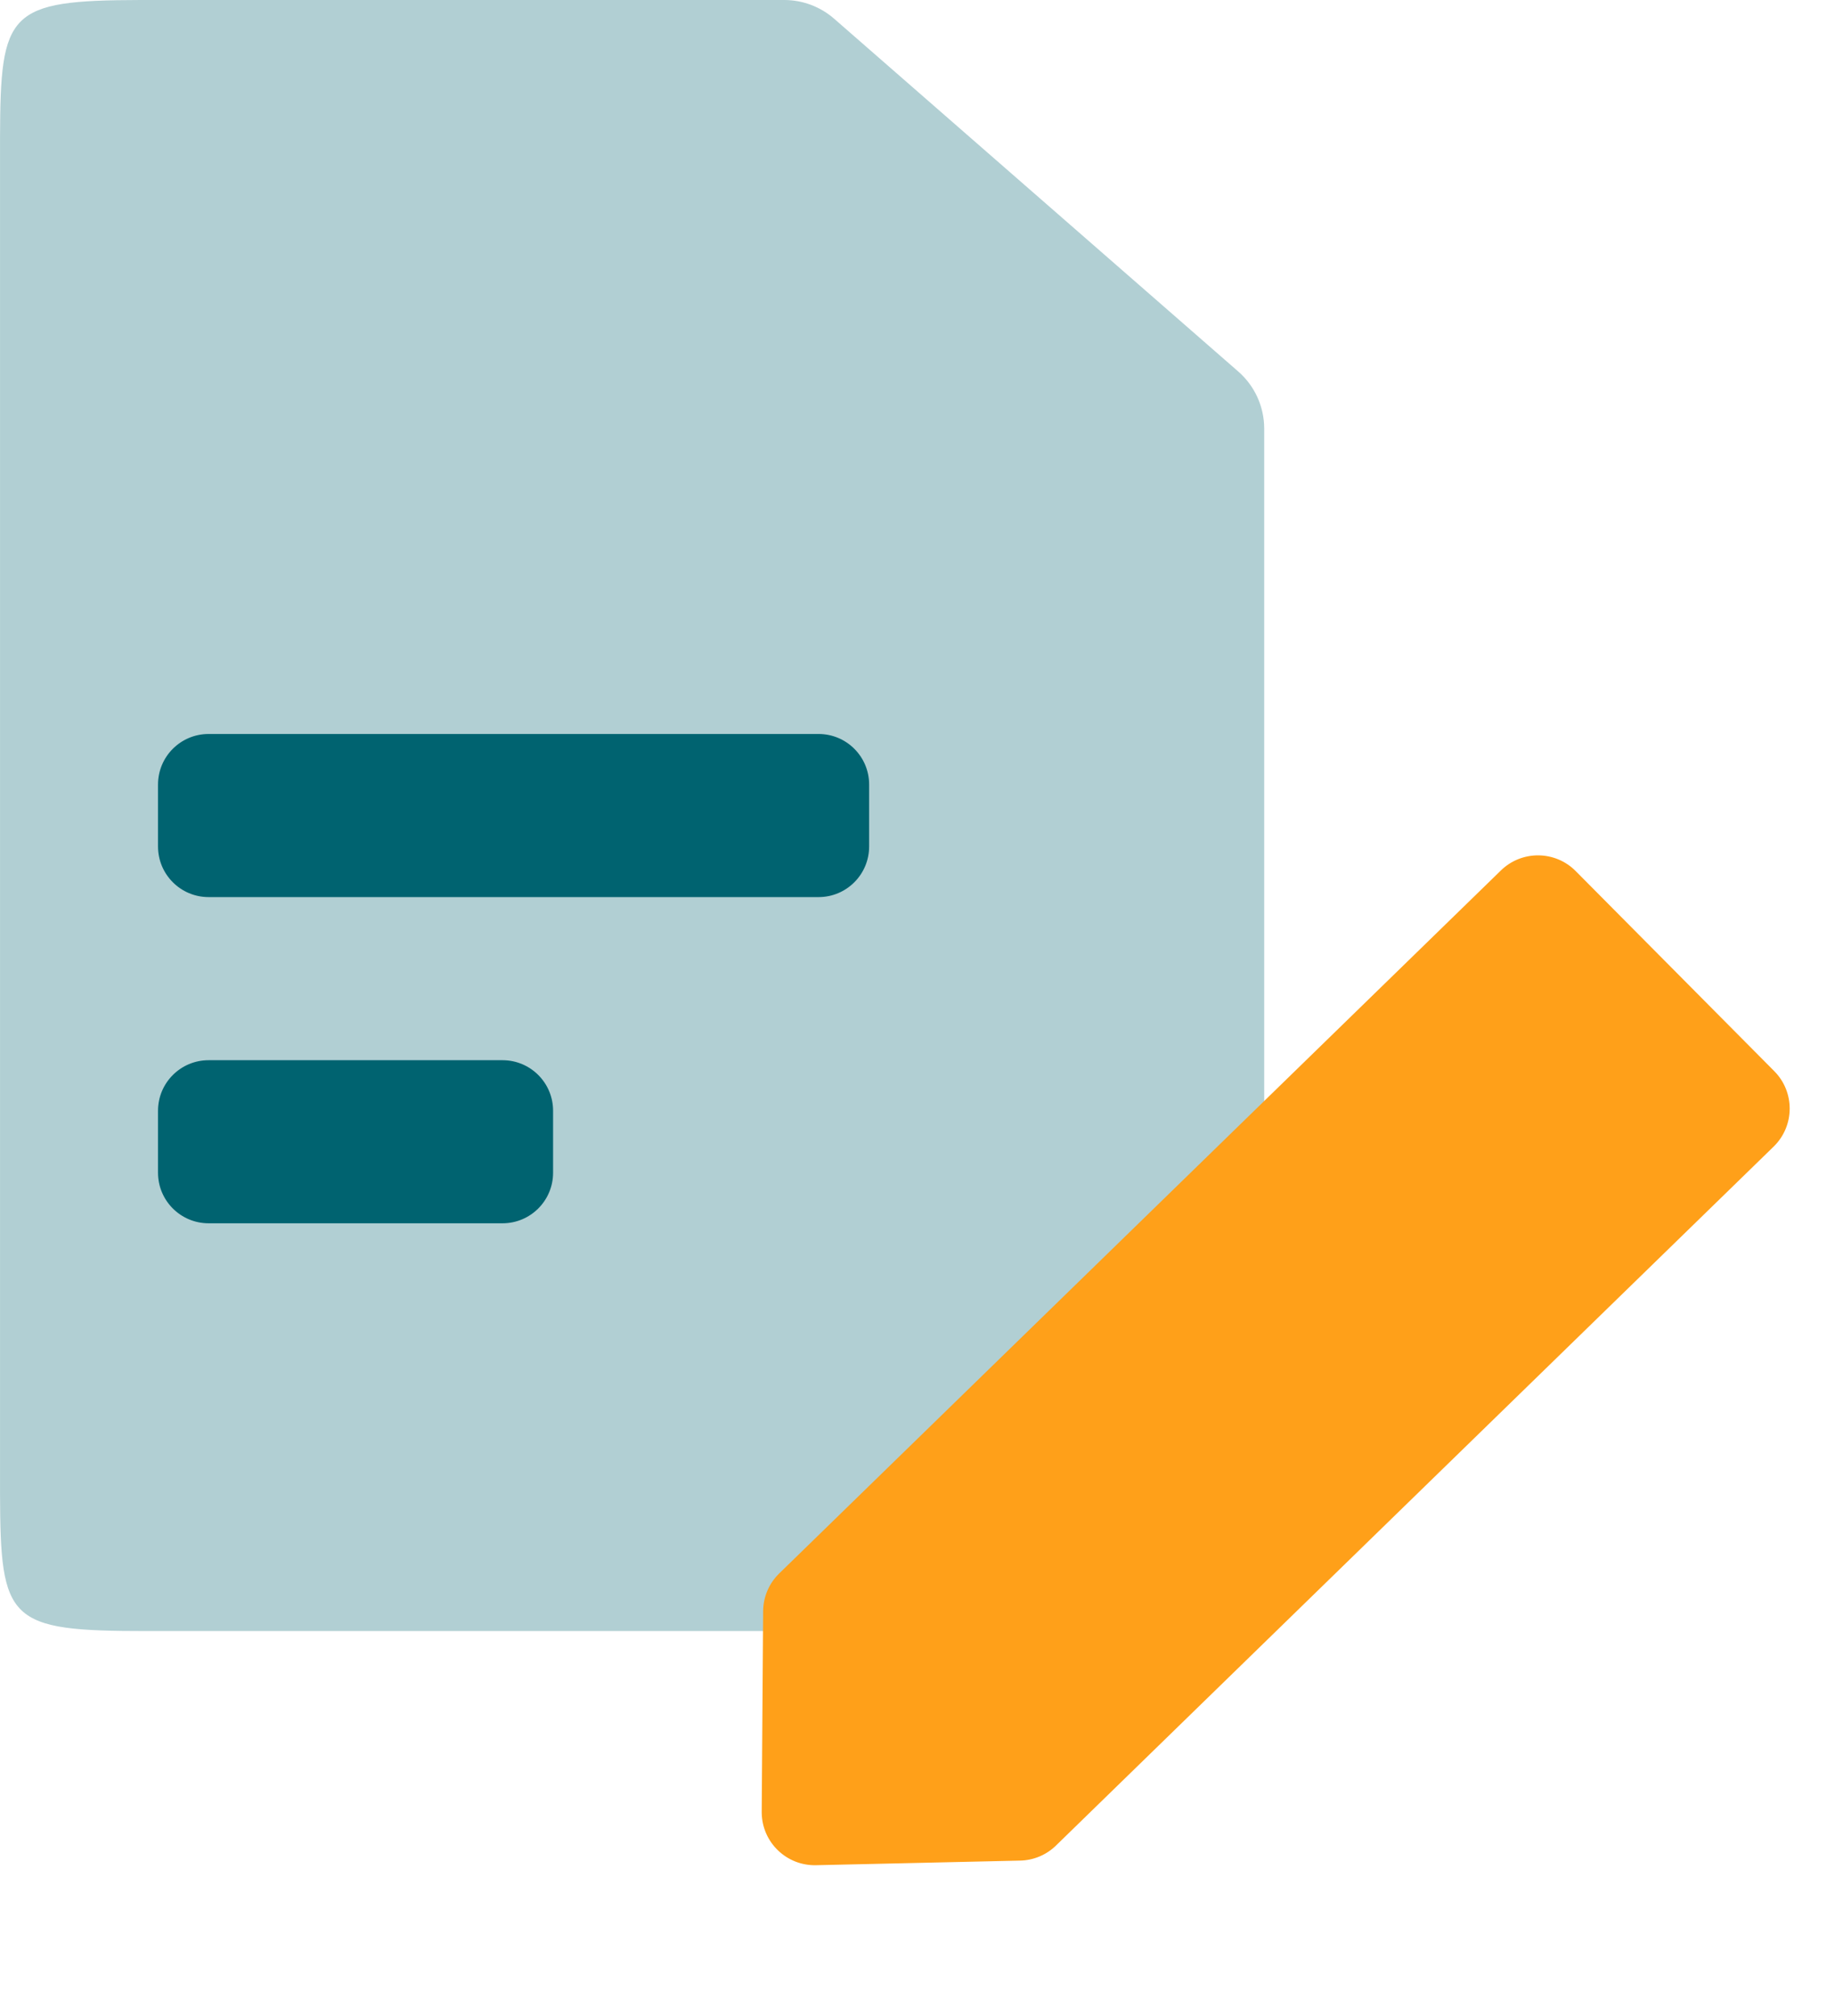
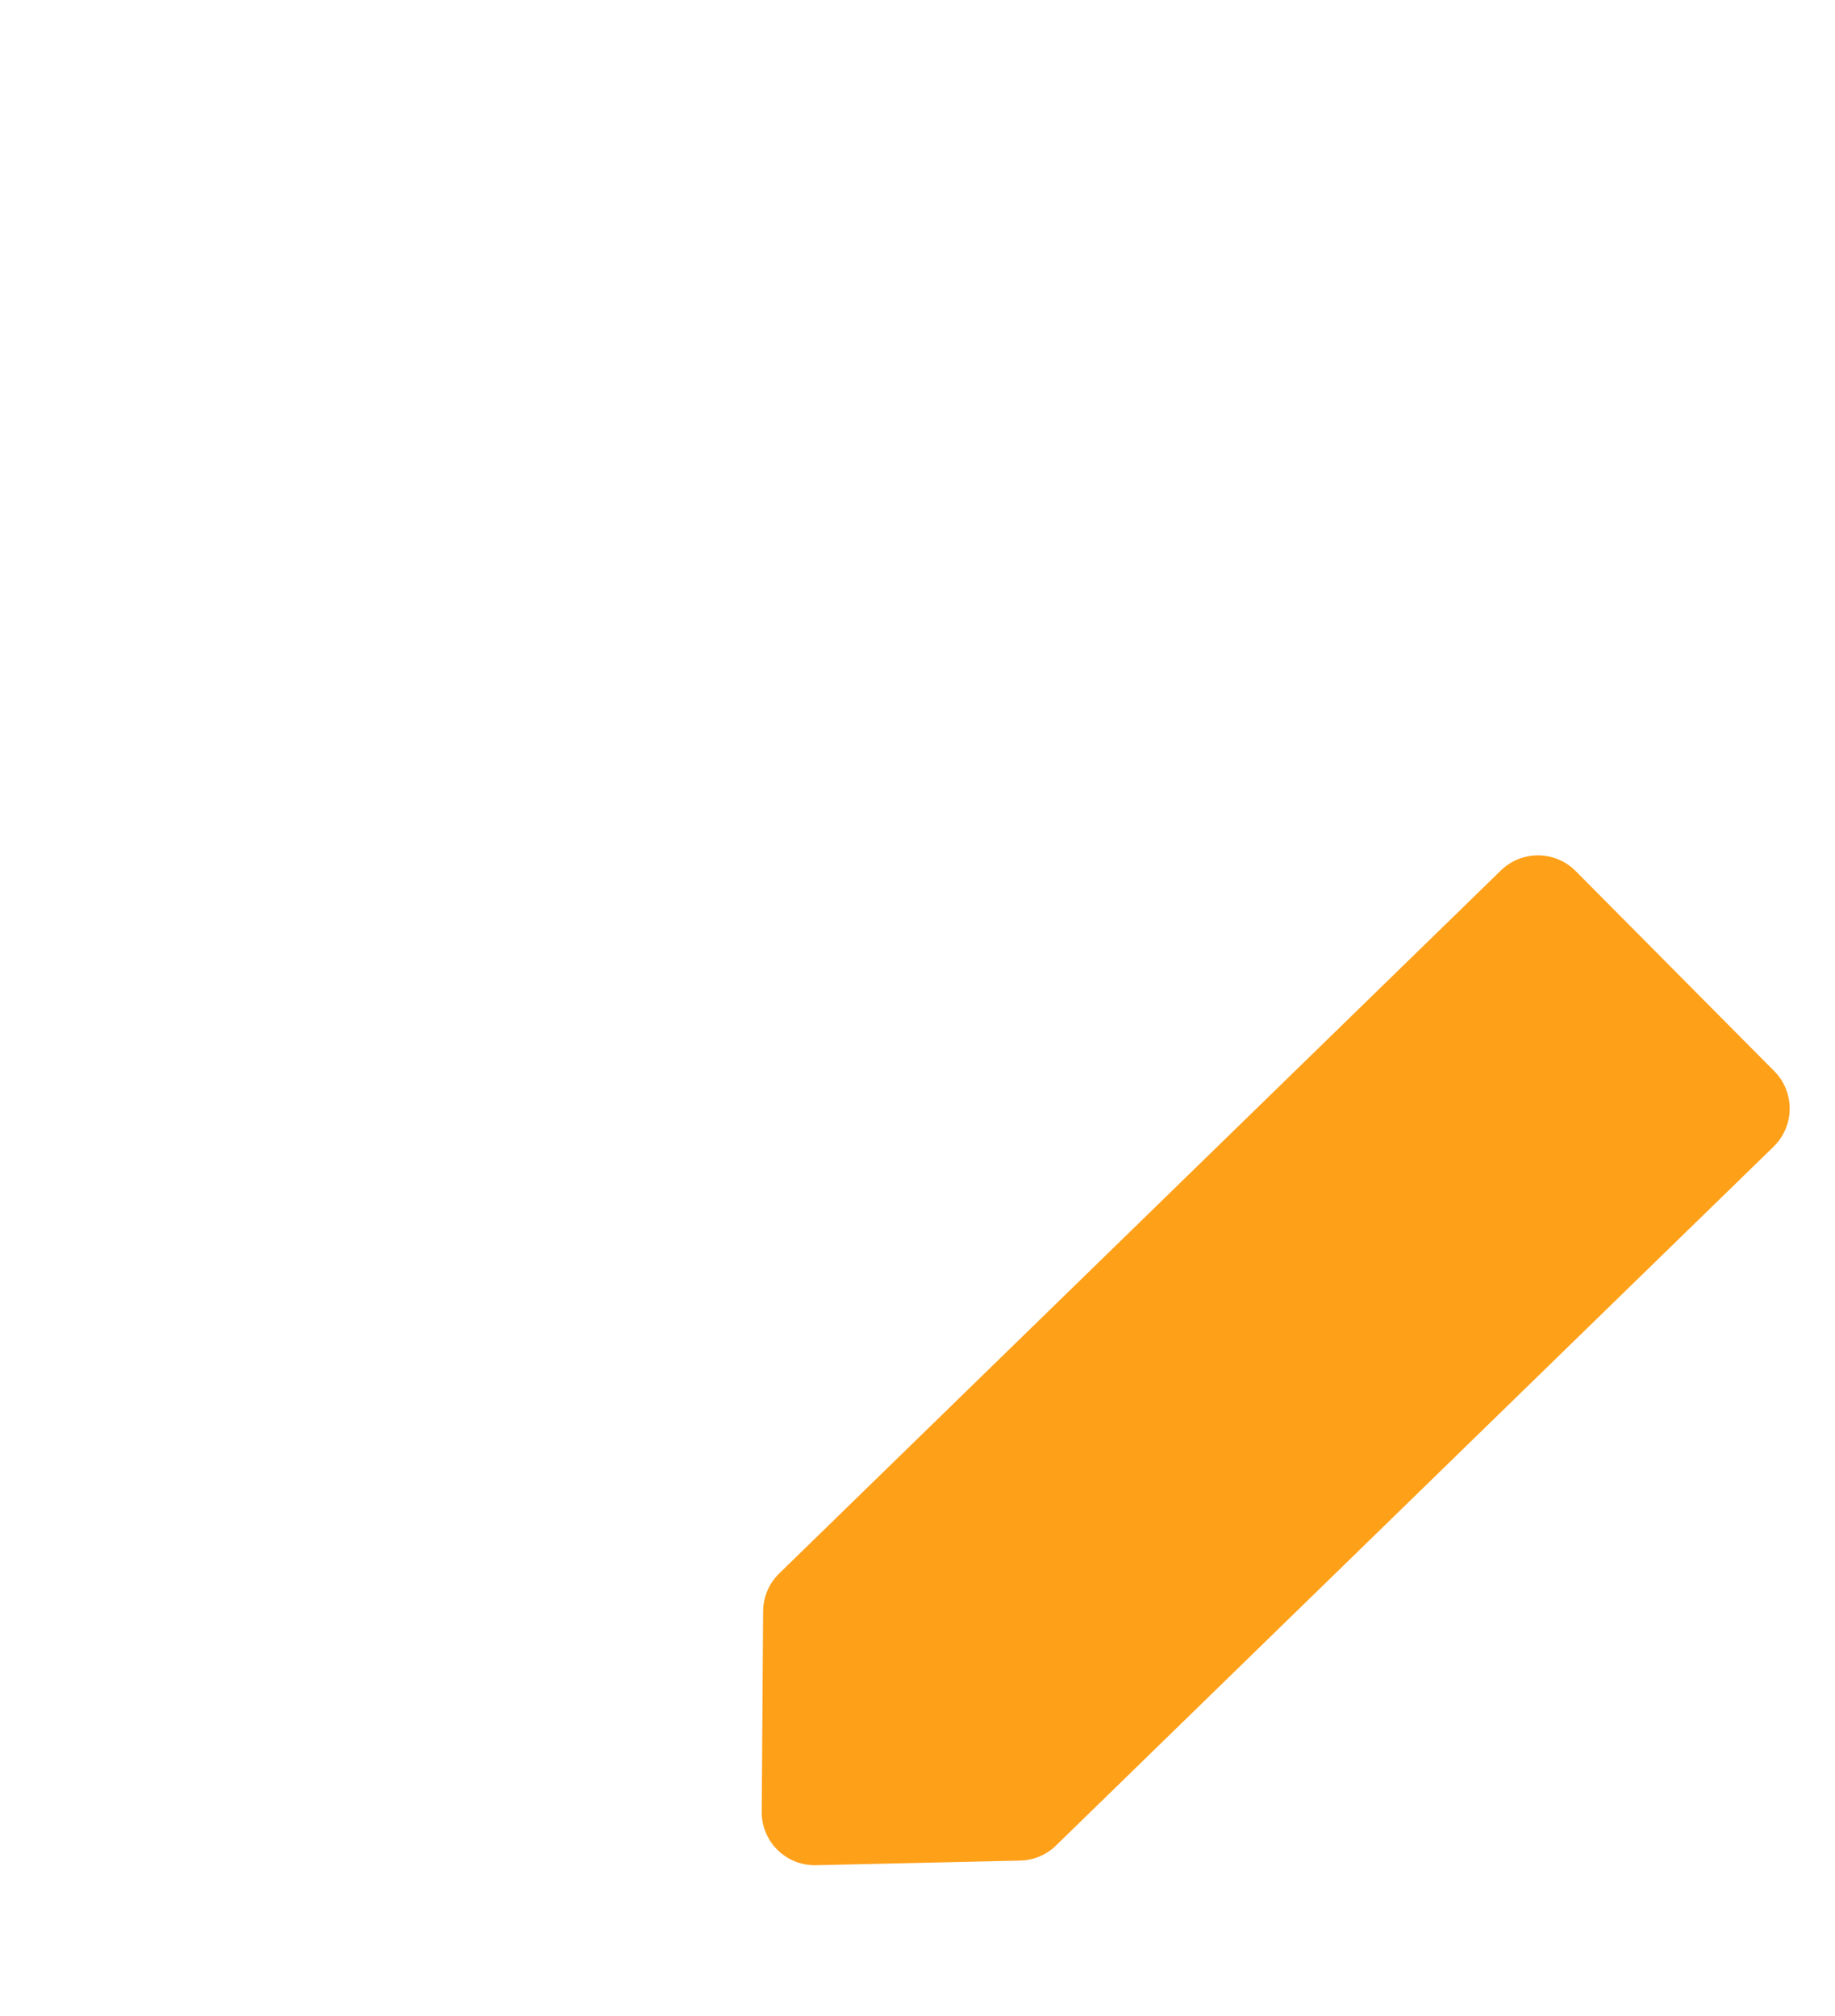
<svg xmlns="http://www.w3.org/2000/svg" width="81px" height="89px" viewBox="0 0 81 89" version="1.1">
  <title>FA72A80E-ECAE-4A88-BEDC-84DFF2273582</title>
  <g id="Page-1" stroke="none" stroke-width="1" fill="none" fill-rule="evenodd">
    <g id="Resume-Templates-Desktop" transform="translate(-151, -3355)">
      <g id="Group" transform="translate(151, 3355)">
-         <rect id="Rectangle" fill="#006370" x="0.931" y="26.185" width="44.643" height="32.731" />
-         <path d="M34.618,0 C35.428,2.51575077e-15 36.21,0.294 36.82,0.826 L54.658,16.401 C55.387,17.037 55.804,17.957 55.804,18.924 L55.804,65.661 C55.795,71.491 55.552,71.994 49.606,72.008 L6.477,72.009 C0.354,72.009 0.018,71.594 0.001,65.926 L0.001,6.082 C0.018,0.502 0.343,0.014 6.198,0 L34.618,0 Z M22.182,46.806 L9.208,46.806 C7.975,46.806 6.975,47.805 6.975,49.038 L6.975,51.774 C6.975,53.007 7.975,54.006 9.208,54.006 L22.182,54.006 C23.415,54.006 24.414,53.007 24.414,51.774 L24.414,49.038 C24.414,47.805 23.415,46.806 22.182,46.806 Z M36.133,32.404 L9.208,32.404 C7.975,32.404 6.975,33.403 6.975,34.636 L6.975,37.372 C6.975,38.605 7.975,39.605 9.208,39.605 L36.133,39.605 C37.366,39.605 38.365,38.605 38.365,37.372 L38.365,34.636 C38.365,33.403 37.366,32.404 36.133,32.404 Z" id="Combined-Shape" fill="#B1CFD3" />
        <path d="M44.93,88.44 L45.511,44.22 C45.518,43.628 45.75,43.06 46.16,42.632 L52.387,36.117 C53.282,35.181 54.765,35.147 55.701,36.042 C55.718,36.058 55.735,36.074 55.751,36.091 L61.969,42.398 C62.409,42.844 62.652,43.448 62.644,44.075 L62.064,88.55 C62.047,89.836 60.997,90.868 59.711,90.863 L47.265,90.815 C45.97,90.81 44.925,89.756 44.93,88.462 C44.93,88.455 44.93,88.447 44.93,88.44 Z" id="Path-11" fill="#FFA019" transform="translate(53.778, 62.621) rotate(-135) translate(-53.778, -62.621) " />
      </g>
    </g>
  </g>
</svg>